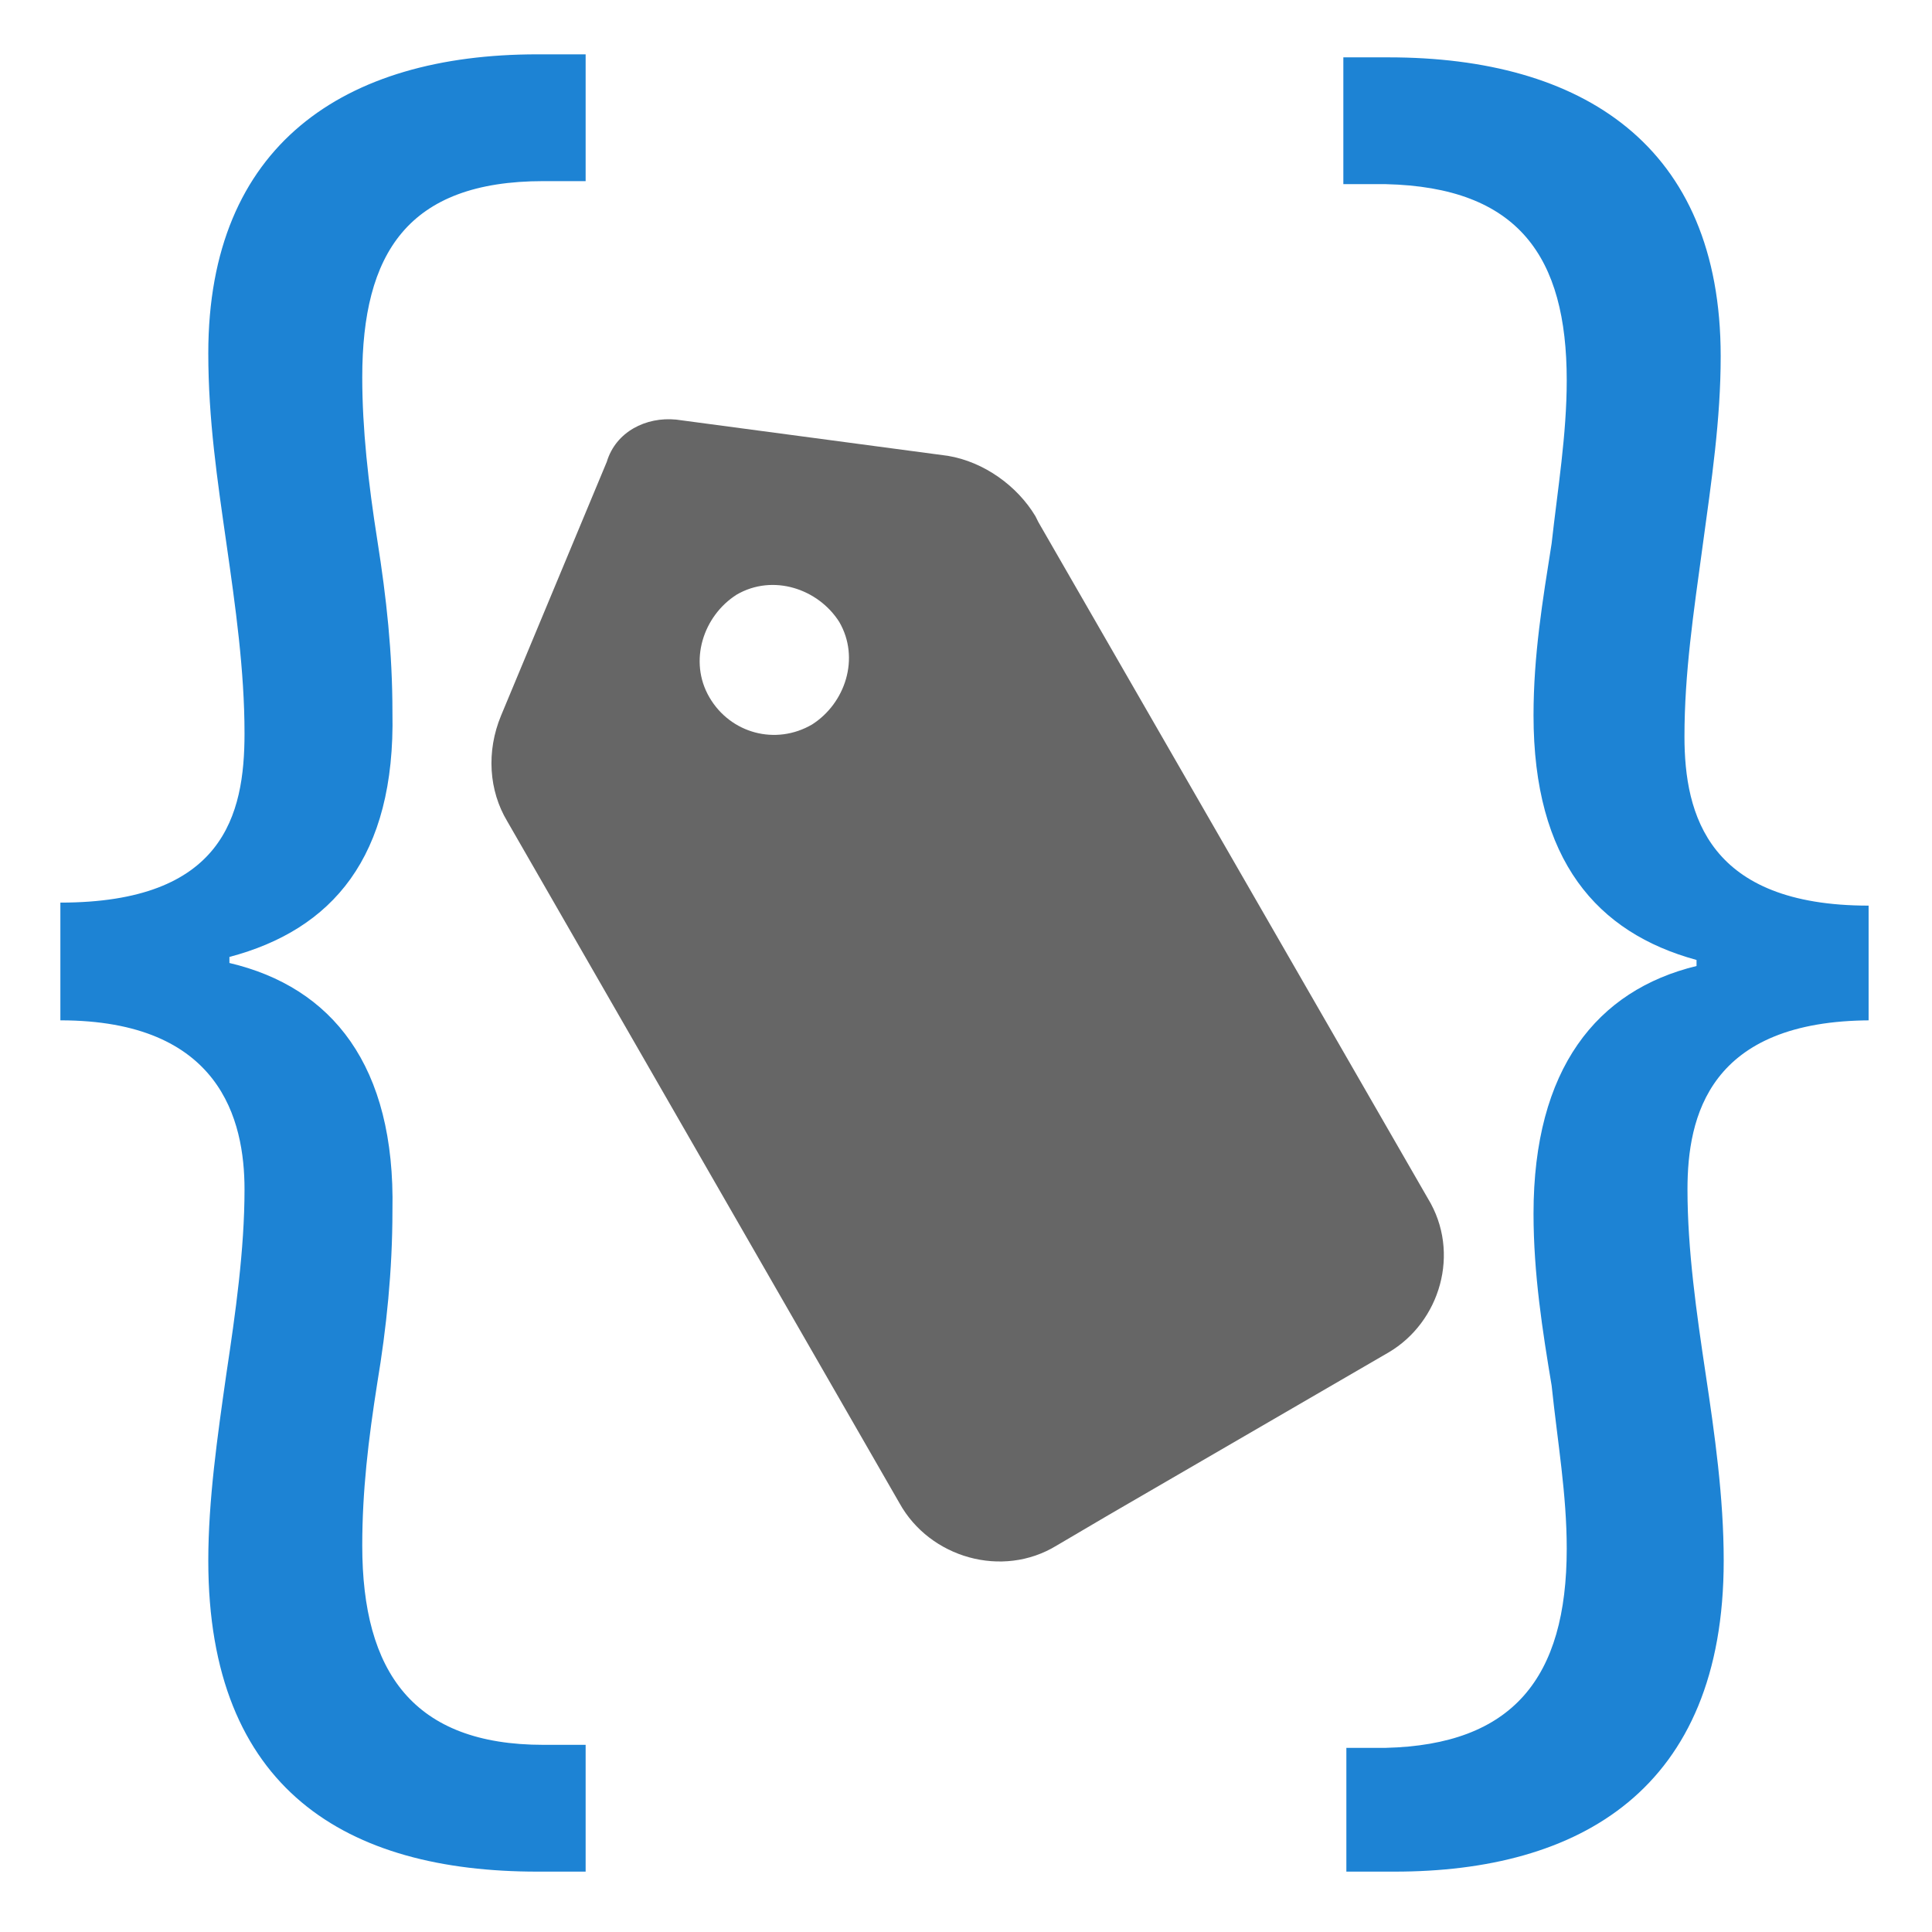
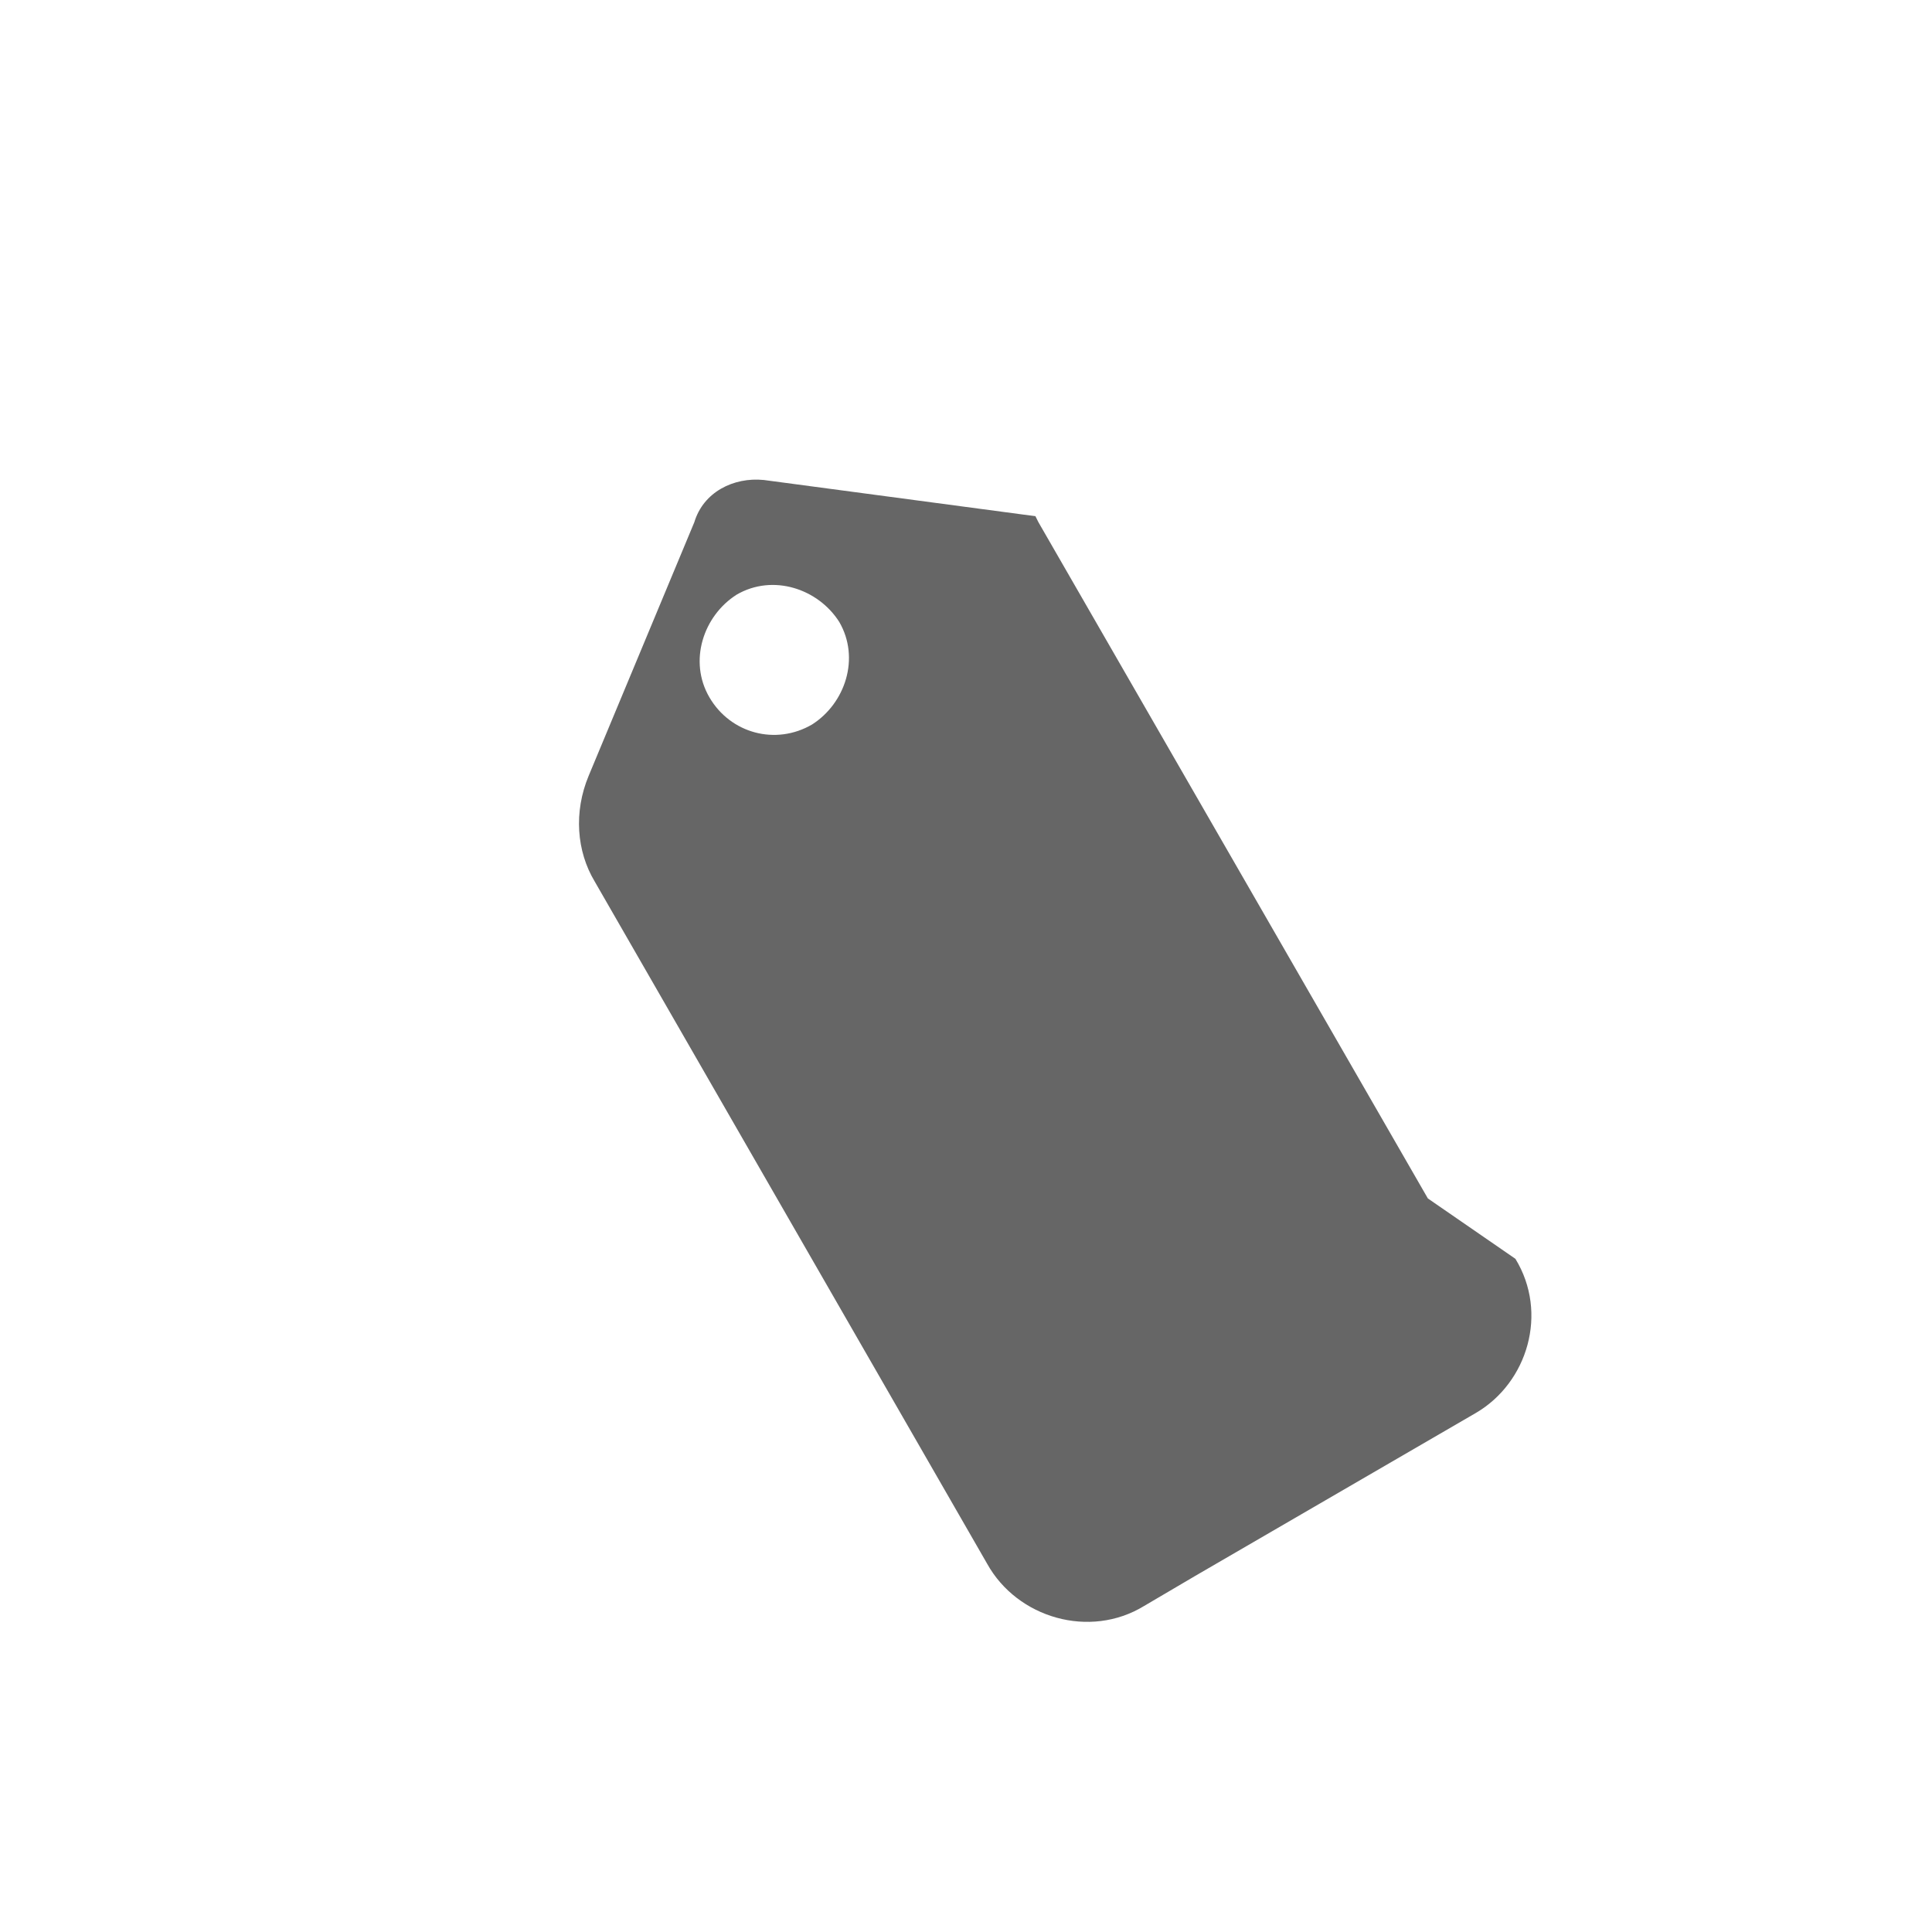
<svg xmlns="http://www.w3.org/2000/svg" width="64" height="64">
-   <path fill="#666" d="M47.3 39.7 34.4 17.3l-.1-.2c-.6-1-1.7-1.8-2.9-2l-9-1.2c-1-.1-2 .4-2.3 1.4l-3.5 8.4c-.5 1.2-.4 2.5.2 3.5l13 22.6c1 1.8 3.4 2.5 5.2 1.4l1.7-1 9.3-5.4c1.7-1 2.4-3.3 1.3-5.1zM23.5 23.1c-.7-1.2-.2-2.7.9-3.4 1.2-.7 2.7-.2 3.4.9.7 1.2.2 2.7-.9 3.4-1.2.7-2.7.3-3.4-.9z" />
-   <path fill="#1d83d4" d="M2 29.9c5.4 0 6.1-2.9 6.1-5.6 0-2.1-.3-4.2-.6-6.3s-.6-4.1-.6-6.3c0-6.9 4.5-9.9 10.9-9.9h1.6V6H18c-4.5 0-6 2.4-6 6.5 0 1.7.2 3.5.5 5.4.3 1.9.5 3.7.5 5.7.1 4.8-2 7.2-5.4 8.1v.2c3.4.8 5.5 3.4 5.4 8.2 0 2-.2 3.9-.5 5.7-.3 1.9-.5 3.6-.5 5.4 0 4.2 1.7 6.6 6 6.6h1.4V62h-1.6c-6.3 0-10.9-2.7-10.9-10.3 0-2 .3-4.1.6-6.2.3-2 .6-4.1.6-6.1 0-2.3-.8-5.6-6.1-5.6v-3.9zM62 33.8c-5.4 0-6.1 3.2-6.1 5.6 0 2 .3 4.1.6 6.1s.6 4.1.6 6.2c0 7.6-4.8 10.3-10.9 10.3h-1.6v-4.1h1.3c4.2-.1 6-2.3 6-6.6 0-1.8-.3-3.5-.5-5.4-.3-1.8-.6-3.7-.6-5.7 0-4.8 2.1-7.4 5.4-8.2v-.2c-3.3-.9-5.4-3.3-5.4-8.1 0-2 .3-3.8.6-5.7.2-1.8.5-3.6.5-5.4 0-4.1-1.6-6.4-6-6.5h-1.4V1.9H46c6.4 0 11 2.9 11 9.9 0 2.1-.3 4.1-.6 6.3s-.6 4.2-.6 6.3c0 2.6.8 5.6 6.1 5.6v3.8z" />
+   <path fill="#666" d="M47.3 39.7 34.4 17.3l-.1-.2l-9-1.2c-1-.1-2 .4-2.3 1.4l-3.5 8.4c-.5 1.2-.4 2.5.2 3.5l13 22.6c1 1.8 3.4 2.5 5.2 1.4l1.7-1 9.3-5.4c1.7-1 2.4-3.3 1.3-5.1zM23.5 23.1c-.7-1.2-.2-2.7.9-3.4 1.2-.7 2.7-.2 3.4.9.7 1.2.2 2.7-.9 3.4-1.2.7-2.7.3-3.4-.9z" />
</svg>